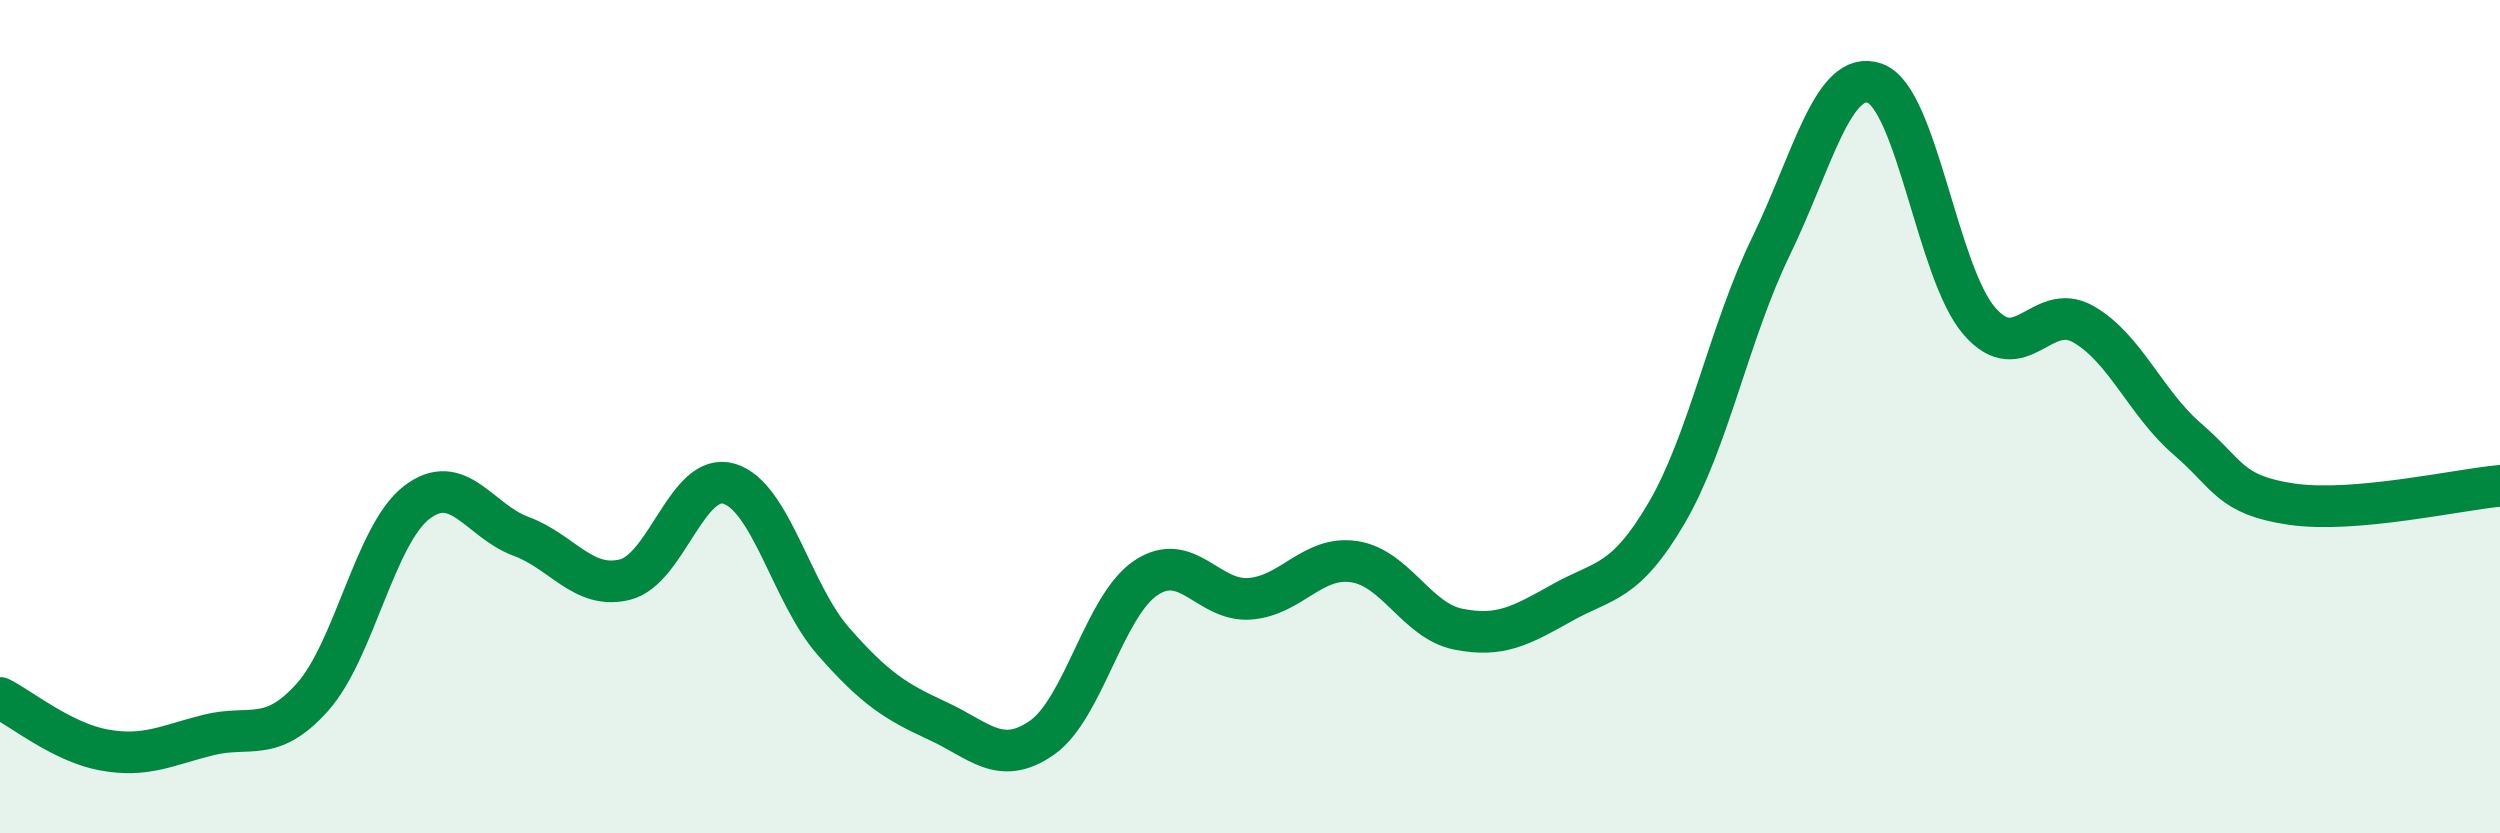
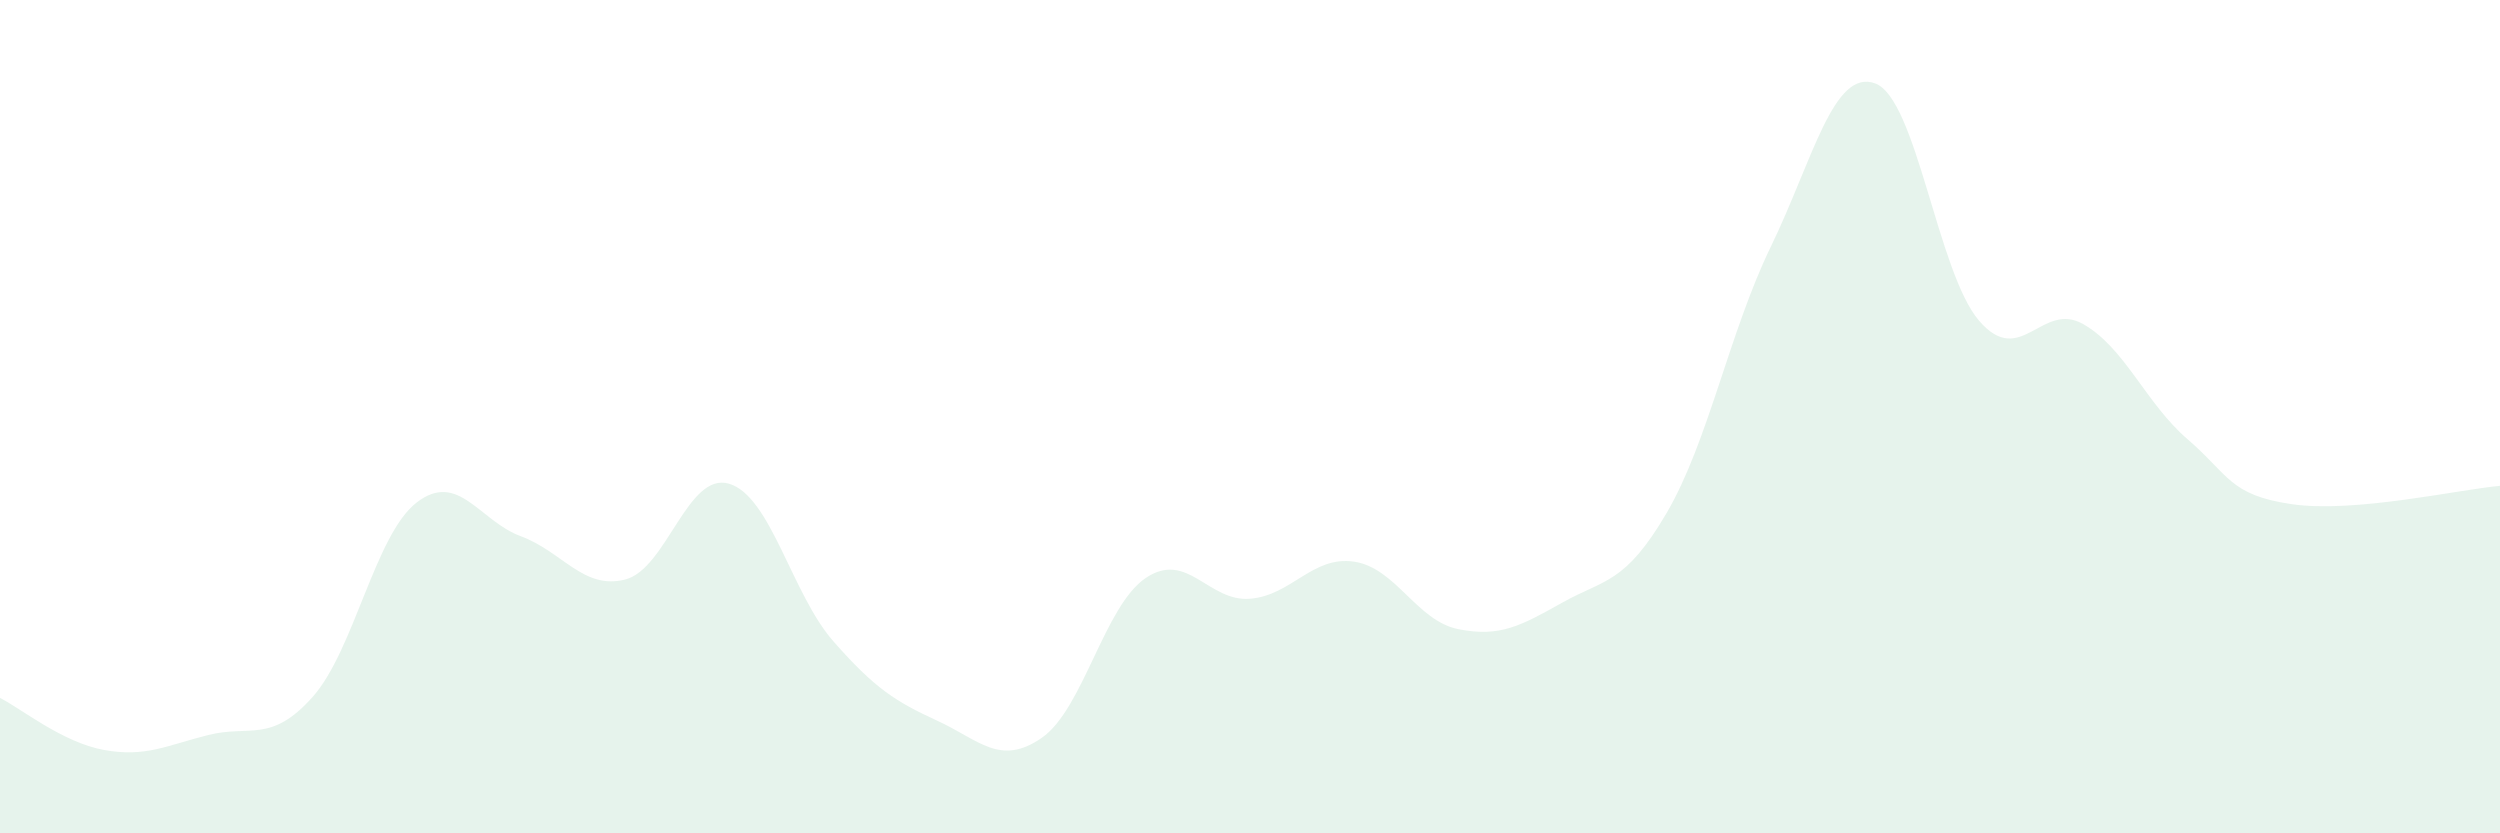
<svg xmlns="http://www.w3.org/2000/svg" width="60" height="20" viewBox="0 0 60 20">
  <path d="M 0,16.75 C 0.5,17 1.5,17.82 2.5,18 C 3.5,18.18 4,17.89 5,17.64 C 6,17.39 6.5,17.85 7.5,16.73 C 8.5,15.61 9,12.83 10,12.06 C 11,11.29 11.5,12.5 12.5,12.87 C 13.5,13.24 14,14.16 15,13.91 C 16,13.66 16.5,11.31 17.5,11.61 C 18.5,11.91 19,14.25 20,15.39 C 21,16.53 21.5,16.84 22.5,17.3 C 23.5,17.76 24,18.4 25,17.71 C 26,17.02 26.5,14.54 27.5,13.87 C 28.5,13.2 29,14.45 30,14.37 C 31,14.29 31.5,13.33 32.5,13.48 C 33.5,13.63 34,14.9 35,15.1 C 36,15.3 36.5,15.02 37.5,14.46 C 38.5,13.9 39,14.02 40,12.31 C 41,10.6 41.5,7.98 42.5,5.92 C 43.5,3.86 44,1.64 45,2 C 46,2.36 46.5,6.54 47.5,7.7 C 48.5,8.86 49,7.21 50,7.78 C 51,8.35 51.5,9.68 52.5,10.54 C 53.5,11.4 53.5,11.88 55,12.1 C 56.5,12.32 59,11.75 60,11.66L60 20L0 20Z" fill="#008740" opacity="0.1" stroke-linecap="round" stroke-linejoin="round" />
-   <path d="M 0,16.75 C 0.5,17 1.5,17.82 2.5,18 C 3.5,18.18 4,17.89 5,17.64 C 6,17.39 6.5,17.85 7.5,16.73 C 8.5,15.61 9,12.83 10,12.06 C 11,11.29 11.5,12.5 12.5,12.87 C 13.5,13.24 14,14.16 15,13.91 C 16,13.66 16.5,11.31 17.5,11.61 C 18.5,11.91 19,14.25 20,15.39 C 21,16.53 21.5,16.84 22.5,17.3 C 23.5,17.76 24,18.4 25,17.71 C 26,17.02 26.5,14.54 27.5,13.87 C 28.5,13.2 29,14.45 30,14.37 C 31,14.29 31.5,13.33 32.5,13.48 C 33.5,13.63 34,14.9 35,15.1 C 36,15.3 36.5,15.02 37.5,14.46 C 38.5,13.9 39,14.02 40,12.31 C 41,10.6 41.5,7.98 42.5,5.92 C 43.5,3.86 44,1.64 45,2 C 46,2.36 46.5,6.54 47.5,7.7 C 48.5,8.86 49,7.21 50,7.78 C 51,8.35 51.5,9.68 52.5,10.54 C 53.5,11.4 53.5,11.88 55,12.1 C 56.5,12.32 59,11.75 60,11.66" stroke="#008740" stroke-width="1" fill="none" stroke-linecap="round" stroke-linejoin="round" />
</svg>